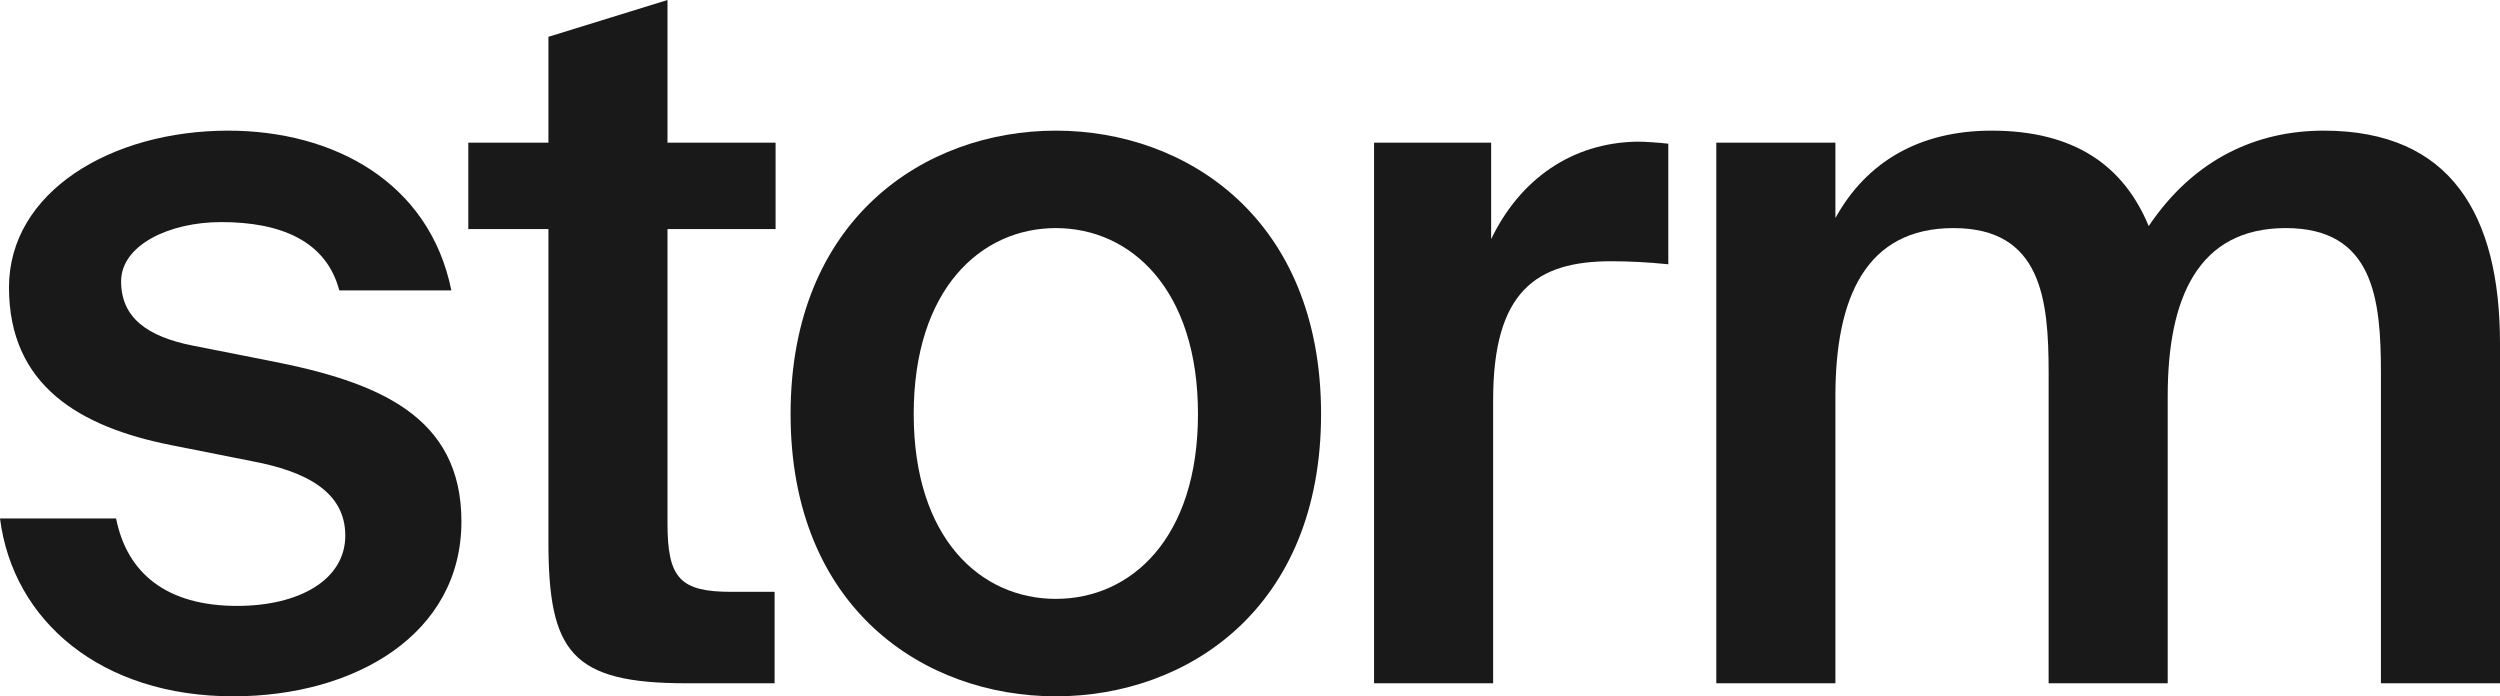
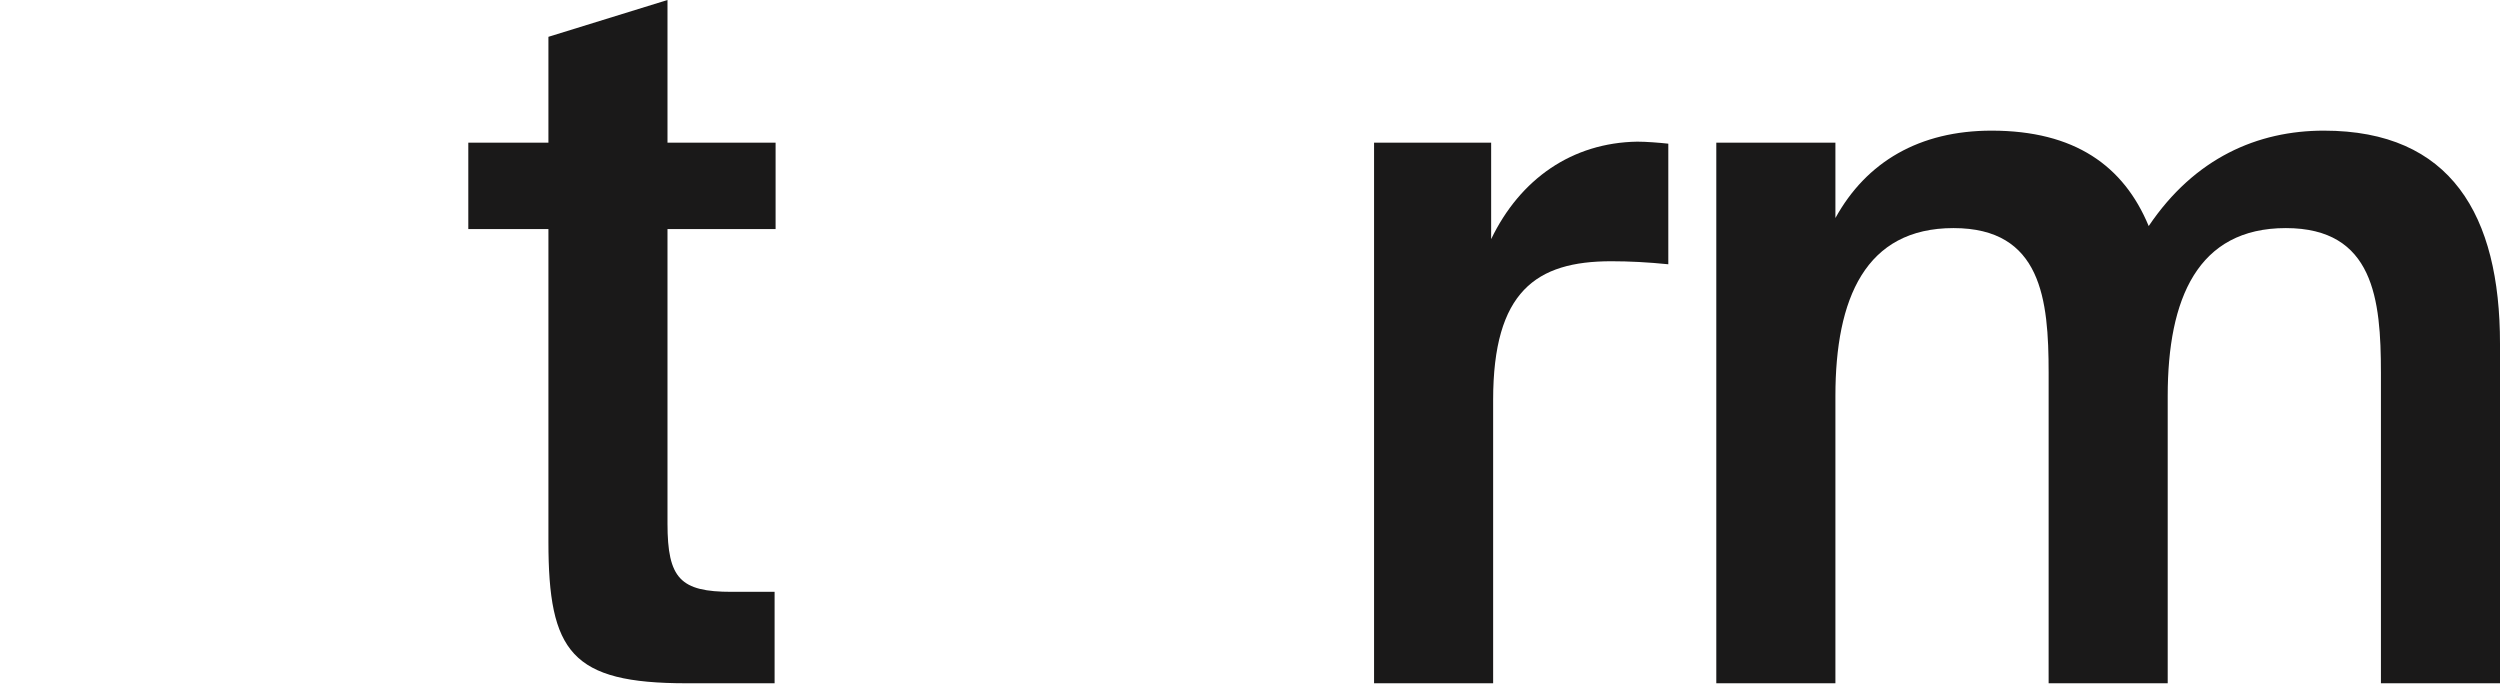
<svg xmlns="http://www.w3.org/2000/svg" xmlns:xlink="http://www.w3.org/1999/xlink" version="1.1" height="17.514" width="62.881">
  <defs>
-     <path id="path-0" opacity="1" d="M8.534,7.304 C8.207,6.066 7.074,5.586 5.563,5.586 C4.254,5.586 3.046,6.167 3.046,7.077 C3.046,7.987 3.7,8.467 4.858,8.695 L6.772,9.073 C9.515,9.604 11.606,10.464 11.606,13.117 C11.606,15.948 8.937,17.514 5.866,17.514 C2.542,17.514 0.327,15.619 0,13.041 L2.92,13.041 C3.197,14.431 4.203,15.24 5.965,15.24 C7.527,15.24 8.685,14.583 8.685,13.471 C8.685,12.359 7.678,11.853 6.344,11.601 L4.305,11.196 C2.014,10.741 0.226,9.705 0.226,7.229 C0.226,4.827 2.794,3.286 5.74,3.286 C8.383,3.286 10.799,4.575 11.353,7.304 L8.534,7.304Z" />
    <path id="path-1" opacity="1" d="M13.794,0.926 L16.789,0 L16.789,3.589 L19.508,3.589 L19.508,5.762 L16.789,5.762 L16.789,13.168 C16.789,14.557 17.116,14.886 18.4,14.886 L19.483,14.886 L19.483,17.186 L17.267,17.186 C14.372,17.186 13.794,16.403 13.794,13.622 L13.794,5.762 L11.779,5.762 L11.779,3.589 L13.794,3.589 L13.794,0.926Z" />
-     <path id="path-2" opacity="1" d="M26.557,5.737 C28.445,5.737 30.132,7.278 30.132,10.413 C30.132,13.547 28.445,15.063 26.557,15.063 C24.668,15.063 22.982,13.547 22.982,10.413 C22.982,7.278 24.668,5.737 26.557,5.737 L26.557,5.737ZM26.557,3.286 C23.258,3.286 19.885,5.509 19.885,10.413 C19.885,15.316 23.258,17.514 26.557,17.514 C29.854,17.514 33.228,15.316 33.228,10.413 C33.228,5.509 29.854,3.286 26.557,3.286 L26.557,3.286Z" />
    <path id="path-3" opacity="1" d="M41.962,6.647 C41.459,6.596 40.98,6.571 40.527,6.571 C38.639,6.571 37.556,7.329 37.556,10.059 L37.556,17.186 L34.561,17.186 L34.561,3.589 L37.506,3.589 L37.506,6.015 C38.236,4.498 39.545,3.589 41.181,3.563 C41.408,3.563 41.735,3.589 41.962,3.614 L41.962,6.647Z" />
    <path id="path-4" opacity="1" d="M46.165,17.186 L43.169,17.186 L43.169,3.589 L46.165,3.589 L46.165,5.484 C46.945,4.069 48.28,3.286 50.093,3.286 C52.182,3.286 53.416,4.17 54.045,5.686 C55.203,3.968 56.789,3.286 58.451,3.286 C61.648,3.286 62.881,5.409 62.881,8.644 L62.881,17.186 L59.886,17.186 L59.886,9.376 C59.886,7.532 59.709,5.737 57.494,5.737 C55.278,5.737 54.523,7.506 54.523,9.958 L54.523,17.186 L51.528,17.186 L51.528,9.376 C51.528,7.532 51.351,5.737 49.135,5.737 C46.92,5.737 46.165,7.506 46.165,9.958 L46.165,17.186Z" />
  </defs>
  <g opacity="1">
    <g opacity="1">
      <use xlink:href="#path-0" fill="rgb(26,25,25)" fill-opacity="1" />
    </g>
    <g opacity="1">
      <use xlink:href="#path-1" fill="rgb(26,25,25)" fill-opacity="1" />
    </g>
    <g opacity="1">
      <use xlink:href="#path-2" fill="rgb(26,25,25)" fill-opacity="1" />
    </g>
    <g opacity="1">
      <use xlink:href="#path-3" fill="rgb(26,25,25)" fill-opacity="1" />
    </g>
    <g opacity="1">
      <use xlink:href="#path-4" fill="rgb(26,25,25)" fill-opacity="1" />
    </g>
  </g>
</svg>